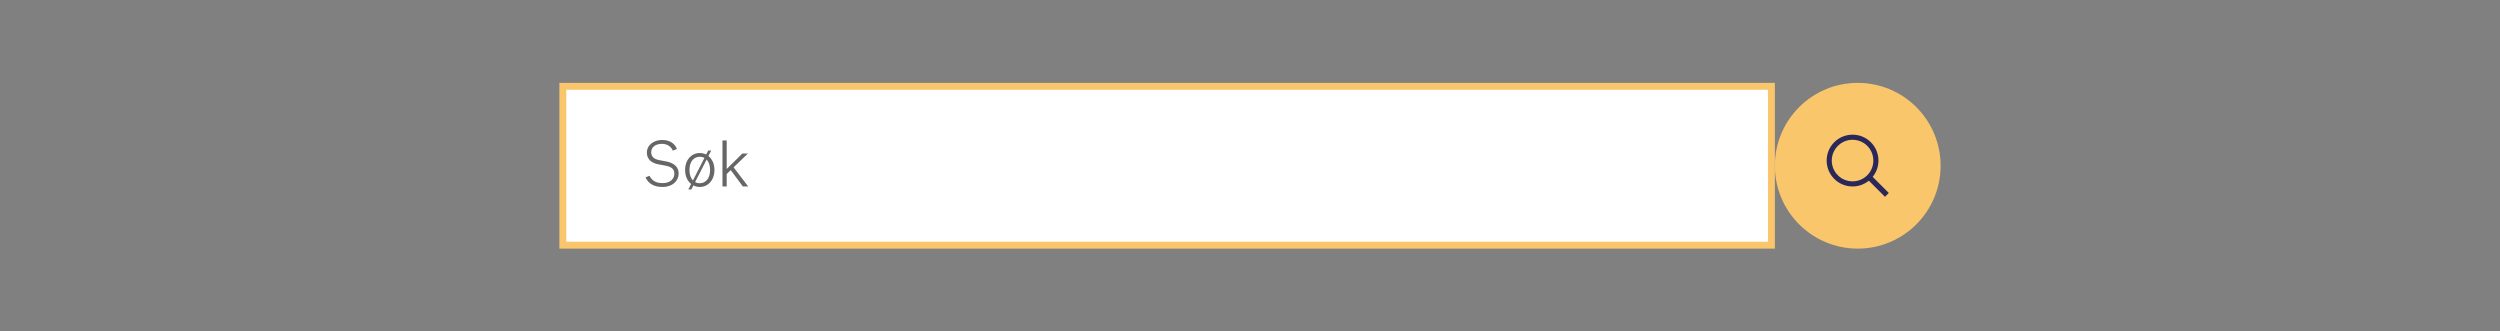
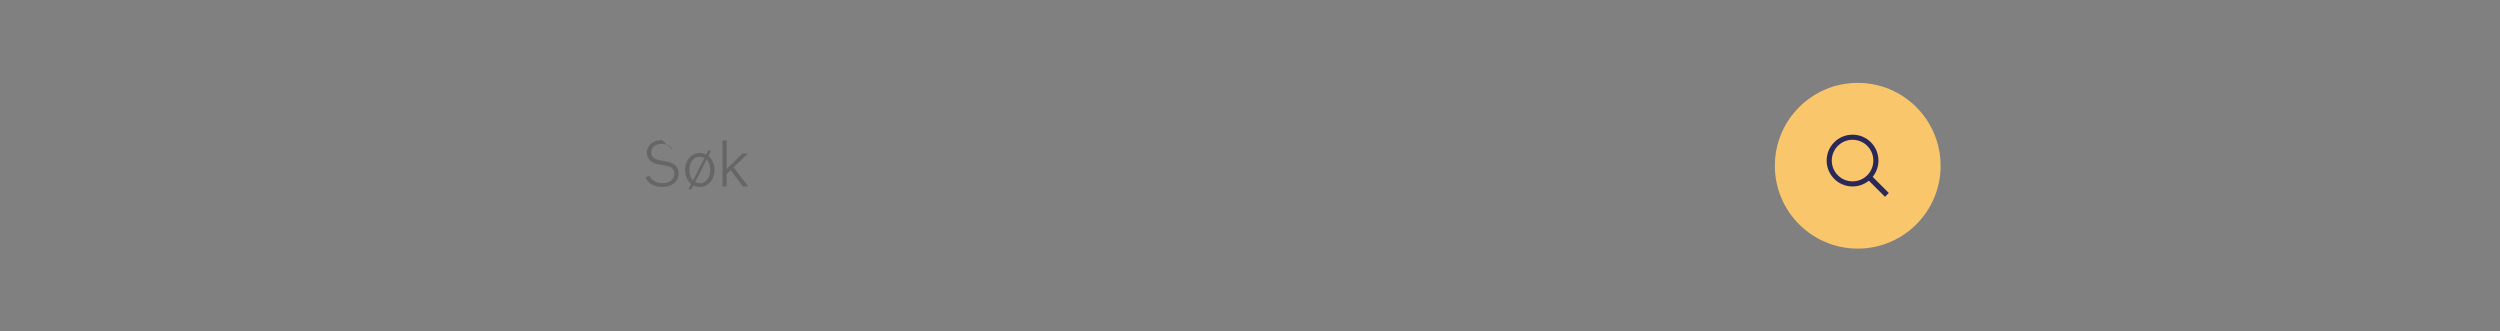
<svg xmlns="http://www.w3.org/2000/svg" width="724" height="96" viewBox="0 0 724 96" fill="none">
  <rect x="0" y="0" width="724" height="96" fill="#808080" stroke="none" />
-   <rect x="163" y="25" width="350" height="46" fill="white" />
-   <rect x="163" y="25" width="350" height="46" stroke="#F9C66B" stroke-width="2" />
-   <path d="M187.332 44.208C187.332 41.976 189.366 40.536 191.724 40.536C193.902 40.536 195.378 41.472 196.044 43.146L194.856 43.632C194.316 42.354 193.11 41.652 191.724 41.652C189.888 41.652 188.592 42.588 188.592 44.064C188.592 45.306 189.33 46.062 190.896 46.368L192.984 46.764C195.036 47.16 196.548 48.258 196.548 50.256C196.548 52.308 194.82 54.144 191.904 54.144C189.6 54.144 187.872 53.352 186.936 51.372L188.088 50.904C188.988 52.668 190.482 53.028 191.94 53.028C194.118 53.028 195.288 51.768 195.288 50.328C195.288 48.726 194.208 48.258 192.588 47.952L190.68 47.592C188.826 47.25 187.332 46.224 187.332 44.208ZM205.158 45.18C206.22 46.026 206.904 47.43 206.904 49.212C206.904 52.2 205.014 54.144 202.656 54.144C201.99 54.144 201.36 53.982 200.802 53.694L200.208 54.864H199.344L200.154 53.28C199.092 52.434 198.408 51.012 198.408 49.212C198.408 46.26 200.28 44.316 202.656 44.316C203.322 44.316 203.952 44.478 204.51 44.748L205.104 43.596H205.968L205.158 45.18ZM199.668 49.212C199.668 50.598 200.064 51.606 200.676 52.254L204.006 45.738C203.592 45.504 203.142 45.396 202.656 45.396C201.036 45.396 199.668 46.674 199.668 49.212ZM202.656 53.064C204.294 53.064 205.644 51.768 205.644 49.212C205.644 47.844 205.248 46.854 204.636 46.206L201.306 52.722C201.702 52.956 202.17 53.064 202.656 53.064ZM215.131 54L211.621 49.266L210.451 50.382V54H209.227V40.68H210.451V48.942L214.987 44.46H216.607L212.449 48.456L216.679 54H215.131Z" fill="#666666" />
+   <path d="M187.332 44.208C187.332 41.976 189.366 40.536 191.724 40.536L194.856 43.632C194.316 42.354 193.11 41.652 191.724 41.652C189.888 41.652 188.592 42.588 188.592 44.064C188.592 45.306 189.33 46.062 190.896 46.368L192.984 46.764C195.036 47.16 196.548 48.258 196.548 50.256C196.548 52.308 194.82 54.144 191.904 54.144C189.6 54.144 187.872 53.352 186.936 51.372L188.088 50.904C188.988 52.668 190.482 53.028 191.94 53.028C194.118 53.028 195.288 51.768 195.288 50.328C195.288 48.726 194.208 48.258 192.588 47.952L190.68 47.592C188.826 47.25 187.332 46.224 187.332 44.208ZM205.158 45.18C206.22 46.026 206.904 47.43 206.904 49.212C206.904 52.2 205.014 54.144 202.656 54.144C201.99 54.144 201.36 53.982 200.802 53.694L200.208 54.864H199.344L200.154 53.28C199.092 52.434 198.408 51.012 198.408 49.212C198.408 46.26 200.28 44.316 202.656 44.316C203.322 44.316 203.952 44.478 204.51 44.748L205.104 43.596H205.968L205.158 45.18ZM199.668 49.212C199.668 50.598 200.064 51.606 200.676 52.254L204.006 45.738C203.592 45.504 203.142 45.396 202.656 45.396C201.036 45.396 199.668 46.674 199.668 49.212ZM202.656 53.064C204.294 53.064 205.644 51.768 205.644 49.212C205.644 47.844 205.248 46.854 204.636 46.206L201.306 52.722C201.702 52.956 202.17 53.064 202.656 53.064ZM215.131 54L211.621 49.266L210.451 50.382V54H209.227V40.68H210.451V48.942L214.987 44.46H216.607L212.449 48.456L216.679 54H215.131Z" fill="#666666" />
  <circle cx="538" cy="48" r="24" fill="#F9C66B" />
  <path fill-rule="evenodd" clip-rule="evenodd" d="M536.5 39C532.358 39 529 42.358 529 46.5C529 50.642 532.358 54 536.5 54C538.288 54 539.93 53.374 541.219 52.33L545.889 57L547 55.889L542.33 51.219C543.374 49.93 544 48.288 544 46.5C544 42.358 540.642 39 536.5 39ZM536.5 40.481C539.824 40.481 542.519 43.176 542.519 46.5C542.519 49.824 539.824 52.519 536.5 52.519C533.176 52.519 530.481 49.824 530.481 46.5C530.485 43.178 533.178 40.485 536.5 40.481Z" fill="#2A2859" />
</svg>